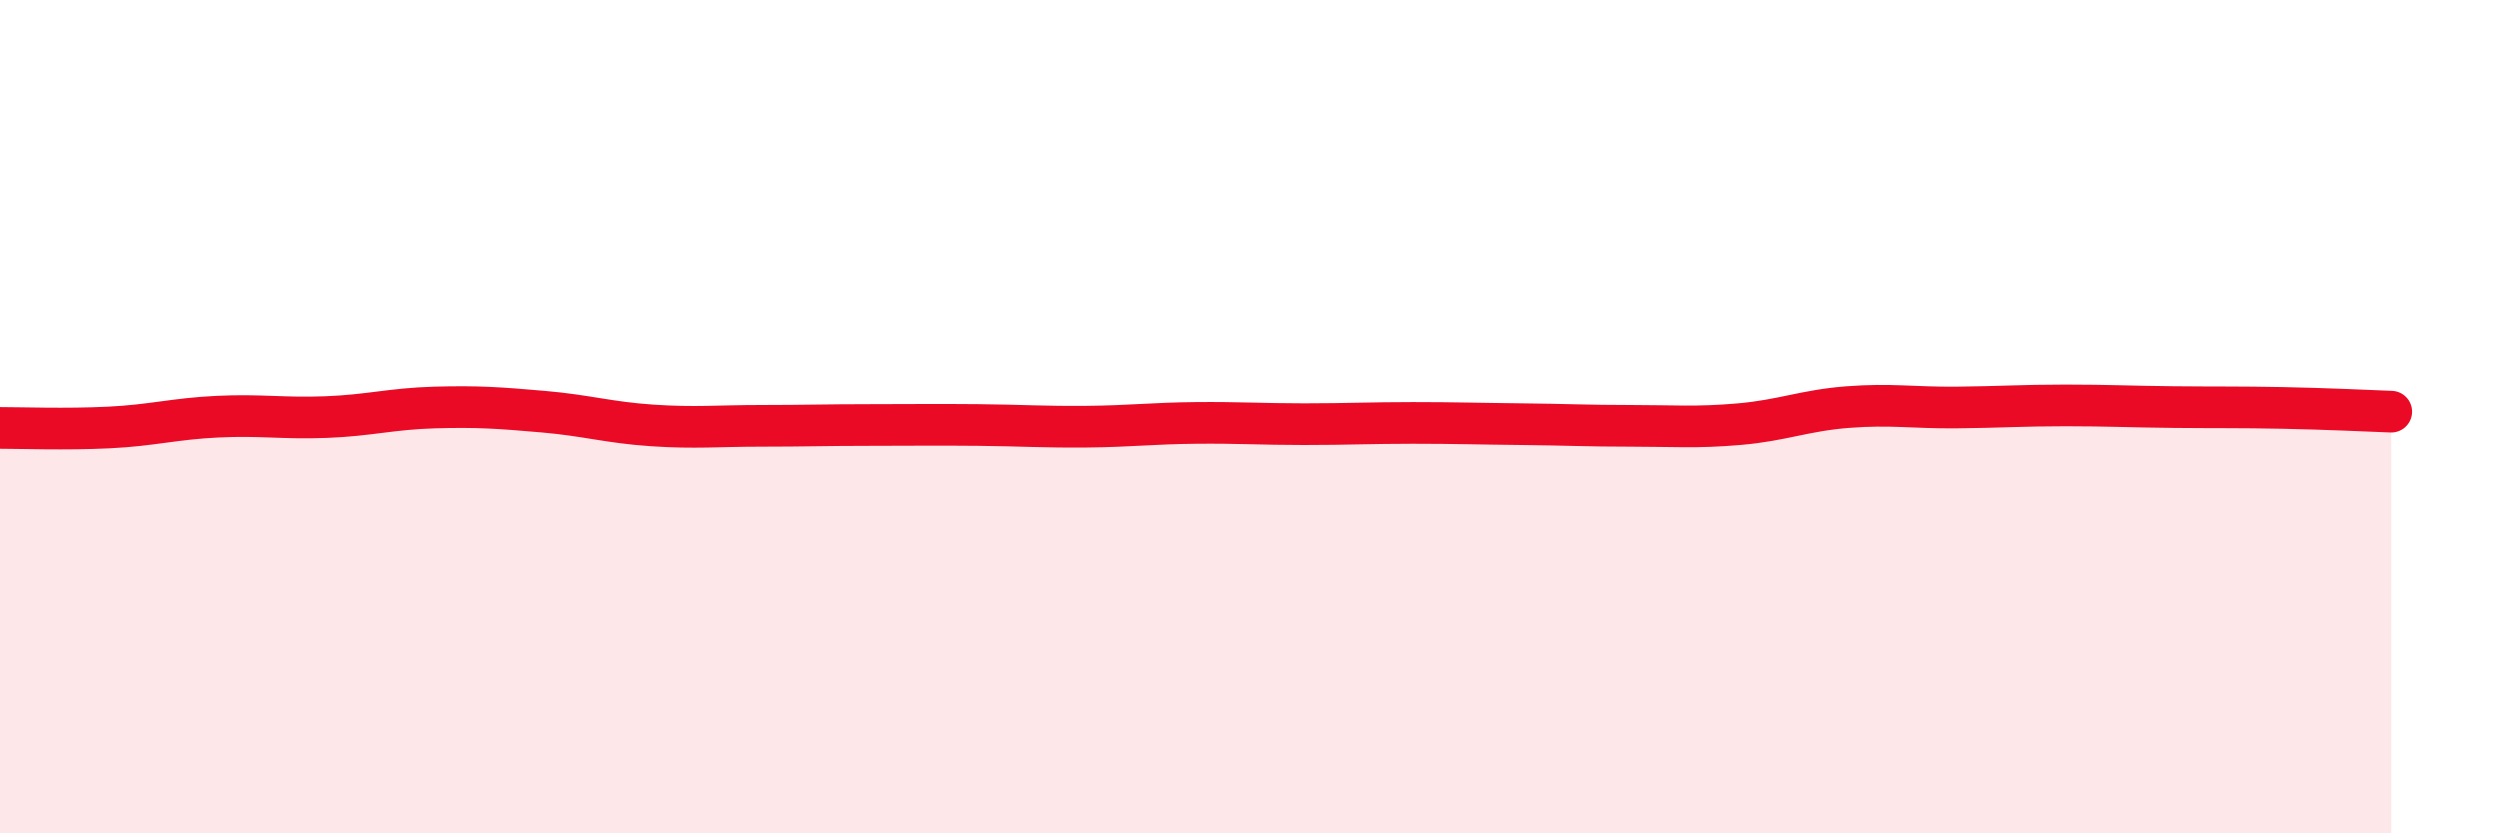
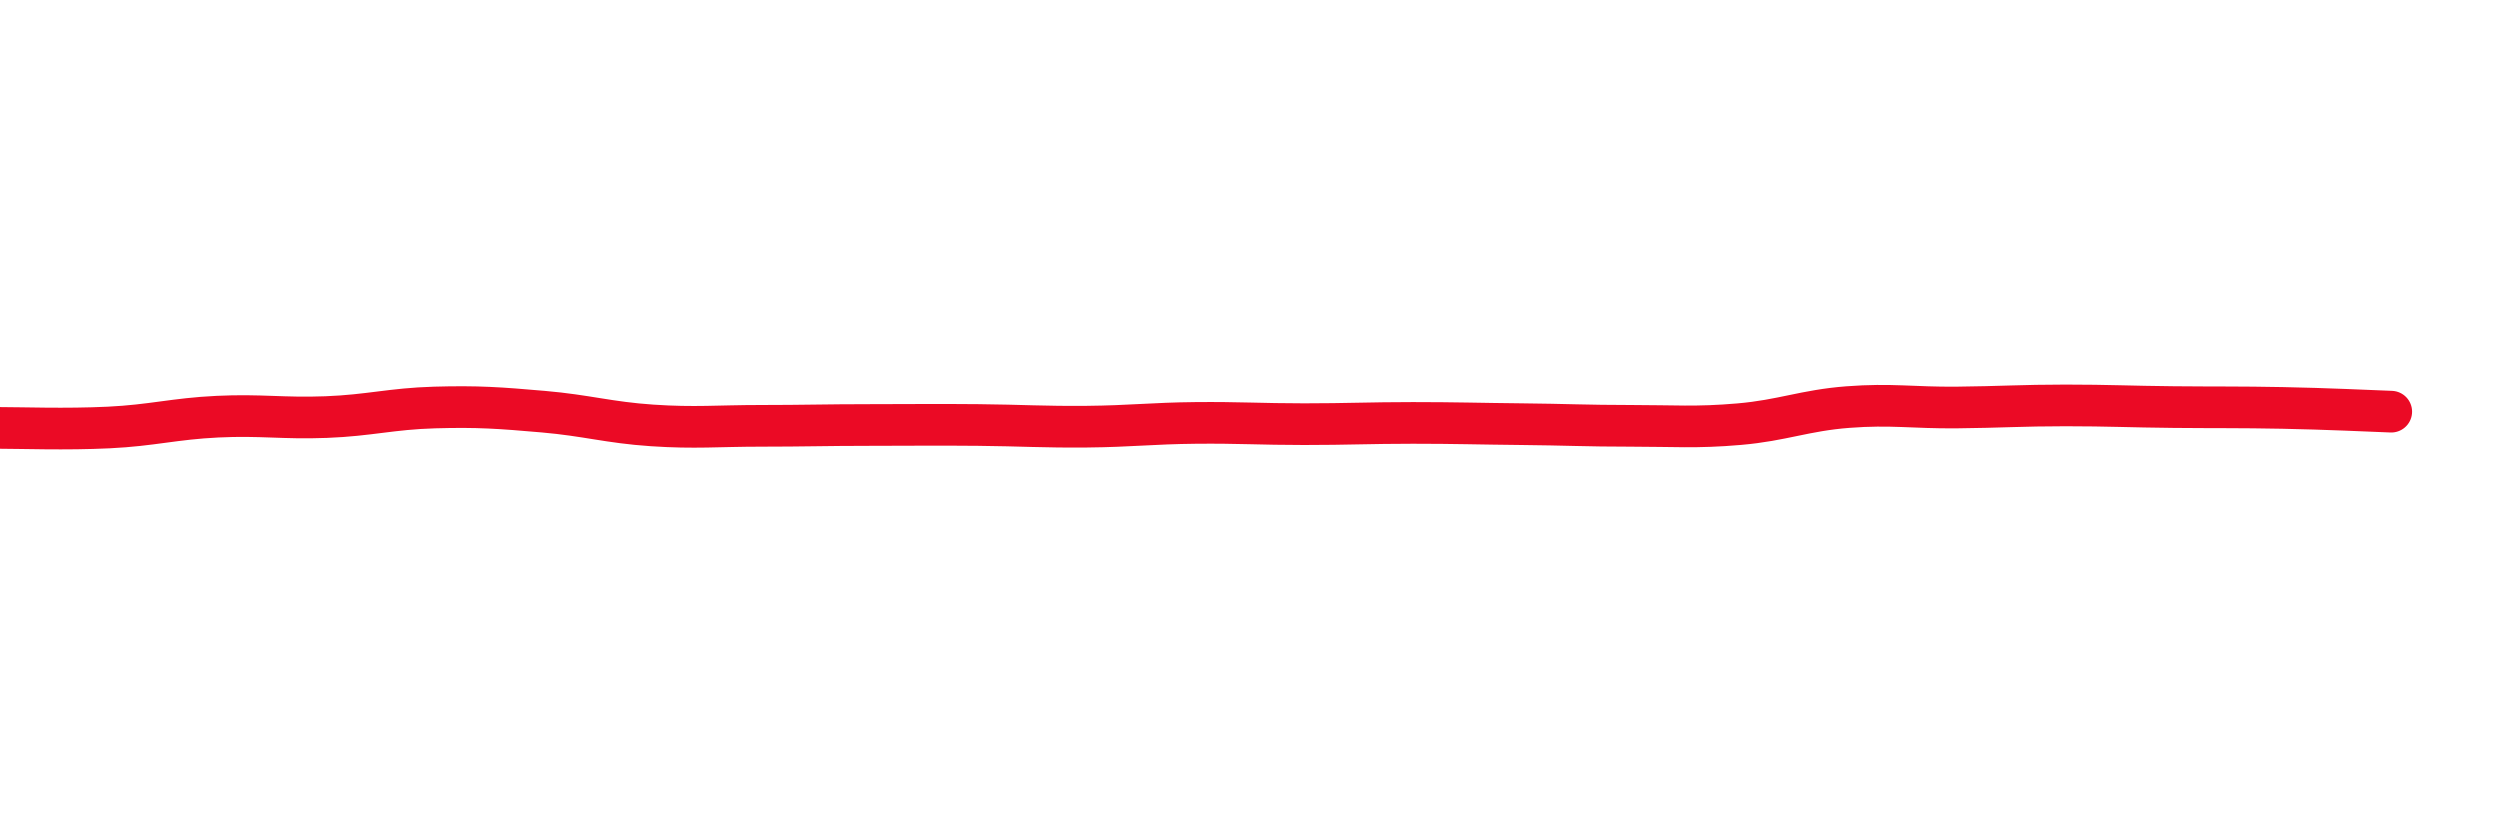
<svg xmlns="http://www.w3.org/2000/svg" width="60" height="20" viewBox="0 0 60 20">
-   <path d="M 0,10.27 C 0.52,10.27 1.57,10.31 2.61,10.26 C 3.65,10.21 4.18,10.05 5.22,10 C 6.26,9.95 6.79,10.05 7.83,10.01 C 8.87,9.97 9.39,9.81 10.43,9.78 C 11.47,9.75 12,9.79 13.04,9.88 C 14.08,9.97 14.61,10.14 15.65,10.21 C 16.69,10.28 17.22,10.22 18.26,10.22 C 19.3,10.22 19.83,10.2 20.87,10.2 C 21.91,10.2 22.44,10.19 23.48,10.2 C 24.52,10.21 25.05,10.25 26.09,10.24 C 27.13,10.23 27.66,10.16 28.7,10.15 C 29.74,10.14 30.26,10.18 31.3,10.18 C 32.34,10.18 32.87,10.15 33.91,10.15 C 34.95,10.15 35.48,10.17 36.52,10.18 C 37.56,10.19 38.09,10.22 39.13,10.22 C 40.17,10.22 40.7,10.27 41.74,10.18 C 42.78,10.09 43.31,9.85 44.35,9.77 C 45.39,9.69 45.92,9.79 46.96,9.78 C 48,9.77 48.53,9.73 49.57,9.73 C 50.61,9.73 51.13,9.76 52.17,9.77 C 53.21,9.78 53.74,9.77 54.78,9.79 C 55.82,9.81 56.87,9.86 57.39,9.88L57.39 20L0 20Z" fill="#EB0A25" opacity="0.1" stroke-linecap="round" stroke-linejoin="round" />
  <path d="M 0,10.27 C 0.52,10.27 1.57,10.31 2.61,10.26 C 3.65,10.21 4.18,10.05 5.22,10 C 6.26,9.95 6.79,10.05 7.83,10.01 C 8.87,9.97 9.39,9.81 10.43,9.78 C 11.47,9.75 12,9.79 13.04,9.88 C 14.08,9.97 14.61,10.14 15.65,10.21 C 16.69,10.28 17.22,10.22 18.26,10.22 C 19.3,10.22 19.83,10.2 20.87,10.2 C 21.91,10.2 22.44,10.19 23.48,10.2 C 24.52,10.21 25.05,10.25 26.09,10.24 C 27.13,10.23 27.66,10.16 28.7,10.15 C 29.74,10.14 30.26,10.18 31.3,10.18 C 32.34,10.18 32.87,10.15 33.91,10.15 C 34.95,10.15 35.48,10.17 36.52,10.18 C 37.56,10.19 38.09,10.22 39.13,10.22 C 40.17,10.22 40.7,10.27 41.74,10.18 C 42.78,10.09 43.31,9.85 44.35,9.77 C 45.39,9.69 45.92,9.79 46.96,9.78 C 48,9.77 48.53,9.73 49.57,9.73 C 50.61,9.73 51.13,9.76 52.17,9.77 C 53.21,9.78 53.74,9.77 54.78,9.79 C 55.82,9.81 56.87,9.86 57.39,9.88" stroke="#EB0A25" stroke-width="1" fill="none" stroke-linecap="round" stroke-linejoin="round" />
</svg>